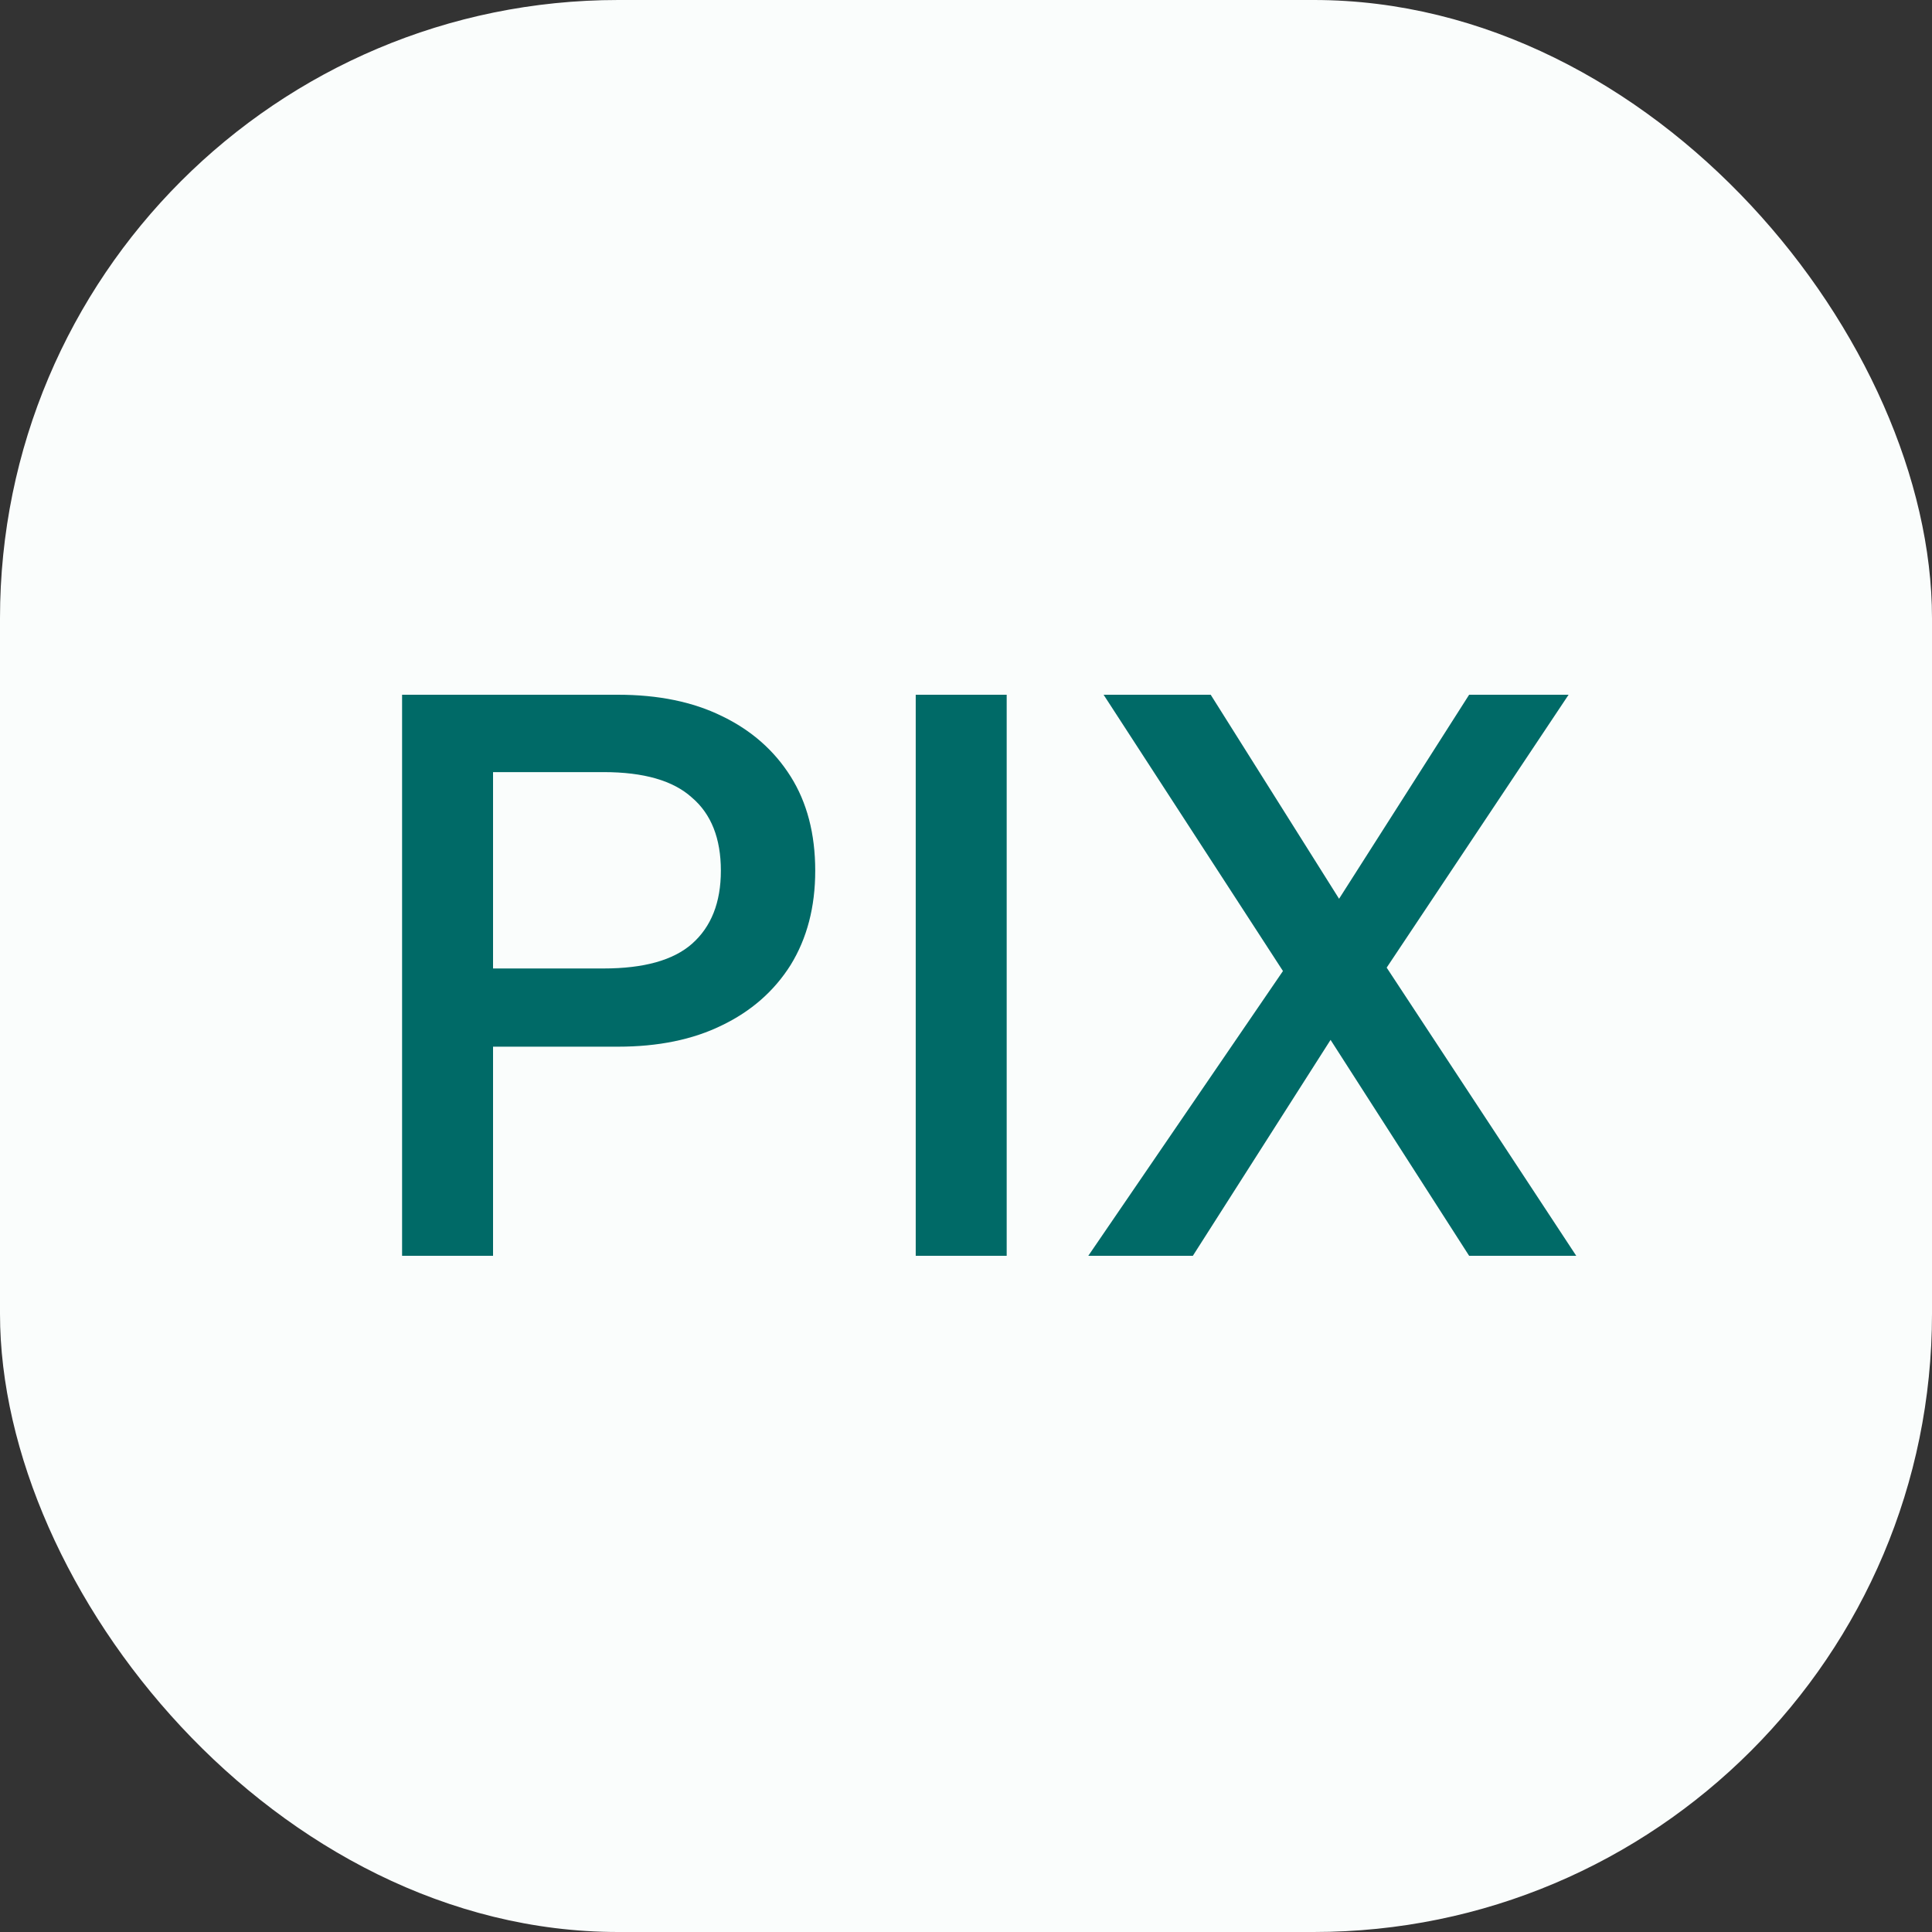
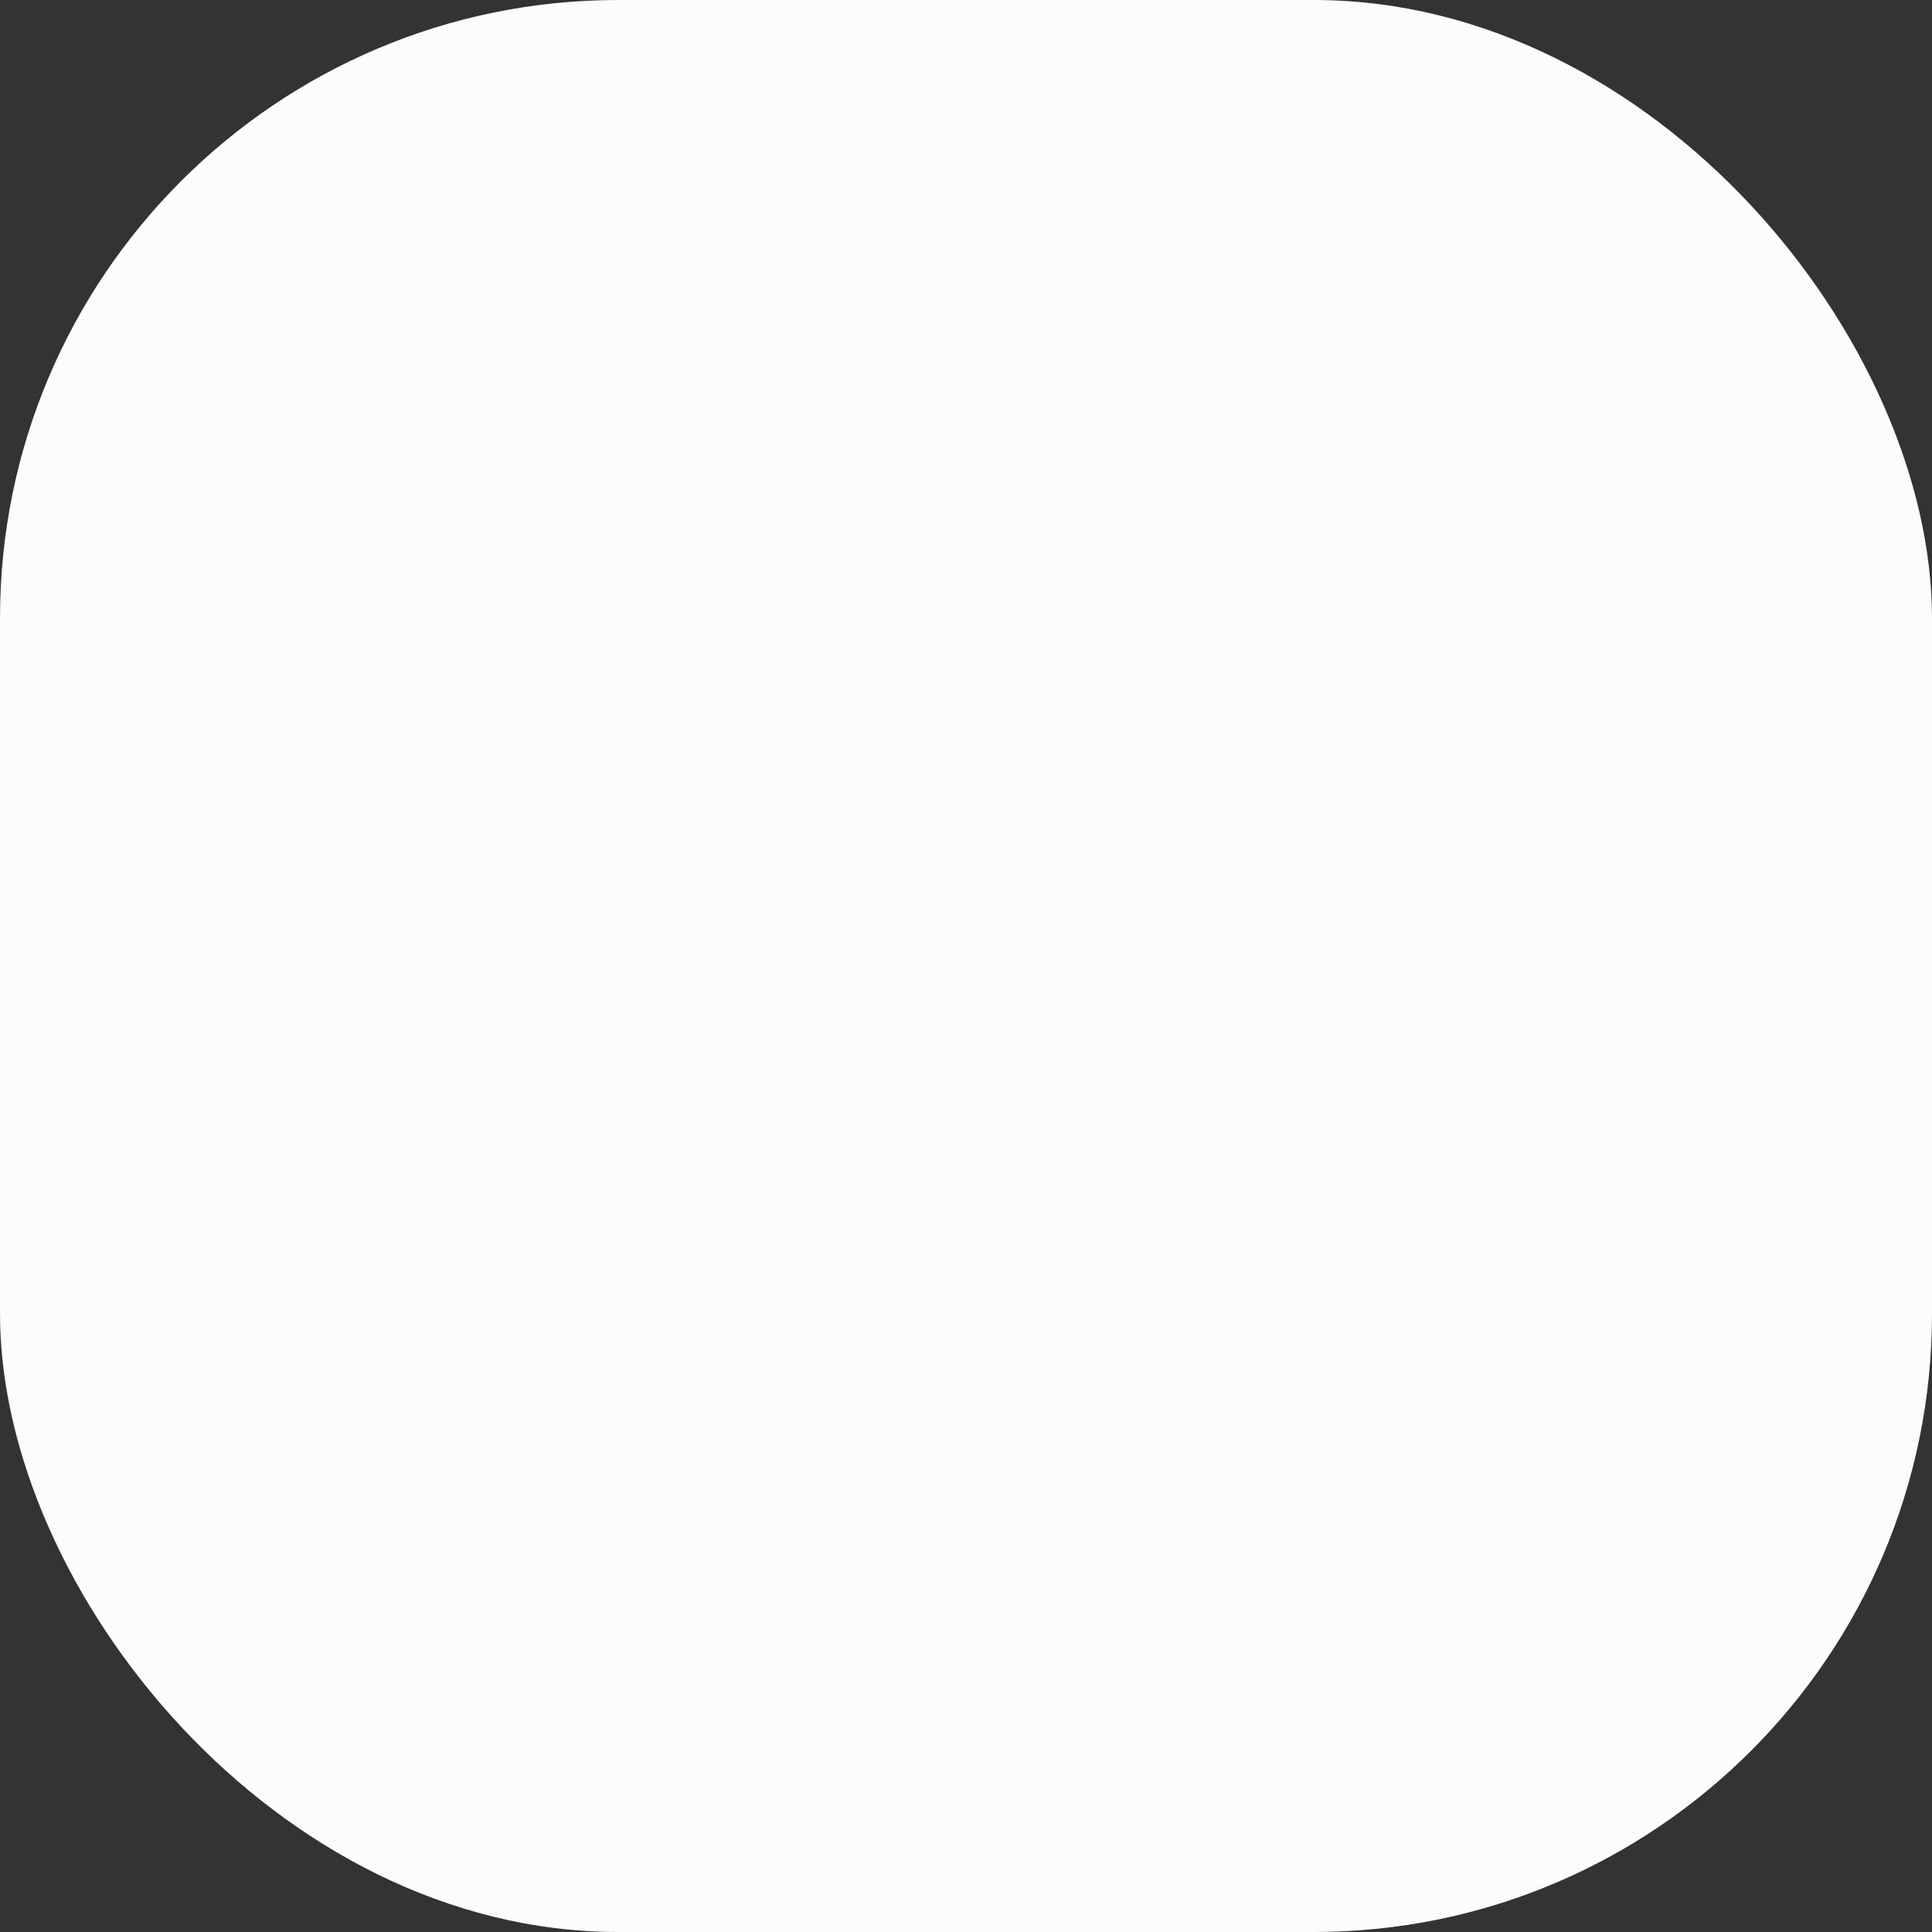
<svg xmlns="http://www.w3.org/2000/svg" width="100" height="100" viewBox="0 0 100 100" fill="none">
  <rect x="0" y="0" width="100" height="100" fill="#333333" stroke="none" />
  <style>
  .background { fill: #FAFDFC; }
  .on-background { fill: #006A67; }
  
  @media (prefers-color-scheme: dark) {
    .background { fill: #191C1C; }
    .on-background { fill: #4EDAD5; }
  }
</style>
  <rect width="100" height="100" rx="32" class="background" />
-   <path d="M31.988 35.96C34.071 35.96 35.86 36.327 37.356 37.06C38.881 37.793 40.069 38.835 40.92 40.184C41.771 41.533 42.196 43.161 42.196 45.068C42.196 46.945 41.771 48.573 40.92 49.952C40.069 51.301 38.881 52.343 37.356 53.076C35.86 53.809 34.071 54.176 31.988 54.176H25.52V65H20.812V35.96H31.988ZM31.24 50.128C33.323 50.128 34.848 49.703 35.816 48.852C36.813 47.972 37.312 46.711 37.312 45.068C37.312 43.396 36.813 42.135 35.816 41.284C34.848 40.404 33.323 39.964 31.24 39.964H25.52V50.128H31.24ZM52.106 35.96V65H47.398V35.96H52.106ZM81.586 65H76.042L68.87 53.824L61.742 65H56.33L66.406 50.26L57.122 35.96H62.666L69.31 46.52L76.042 35.96H81.19L71.774 50.084L81.586 65Z" class="on-background" />
</svg>